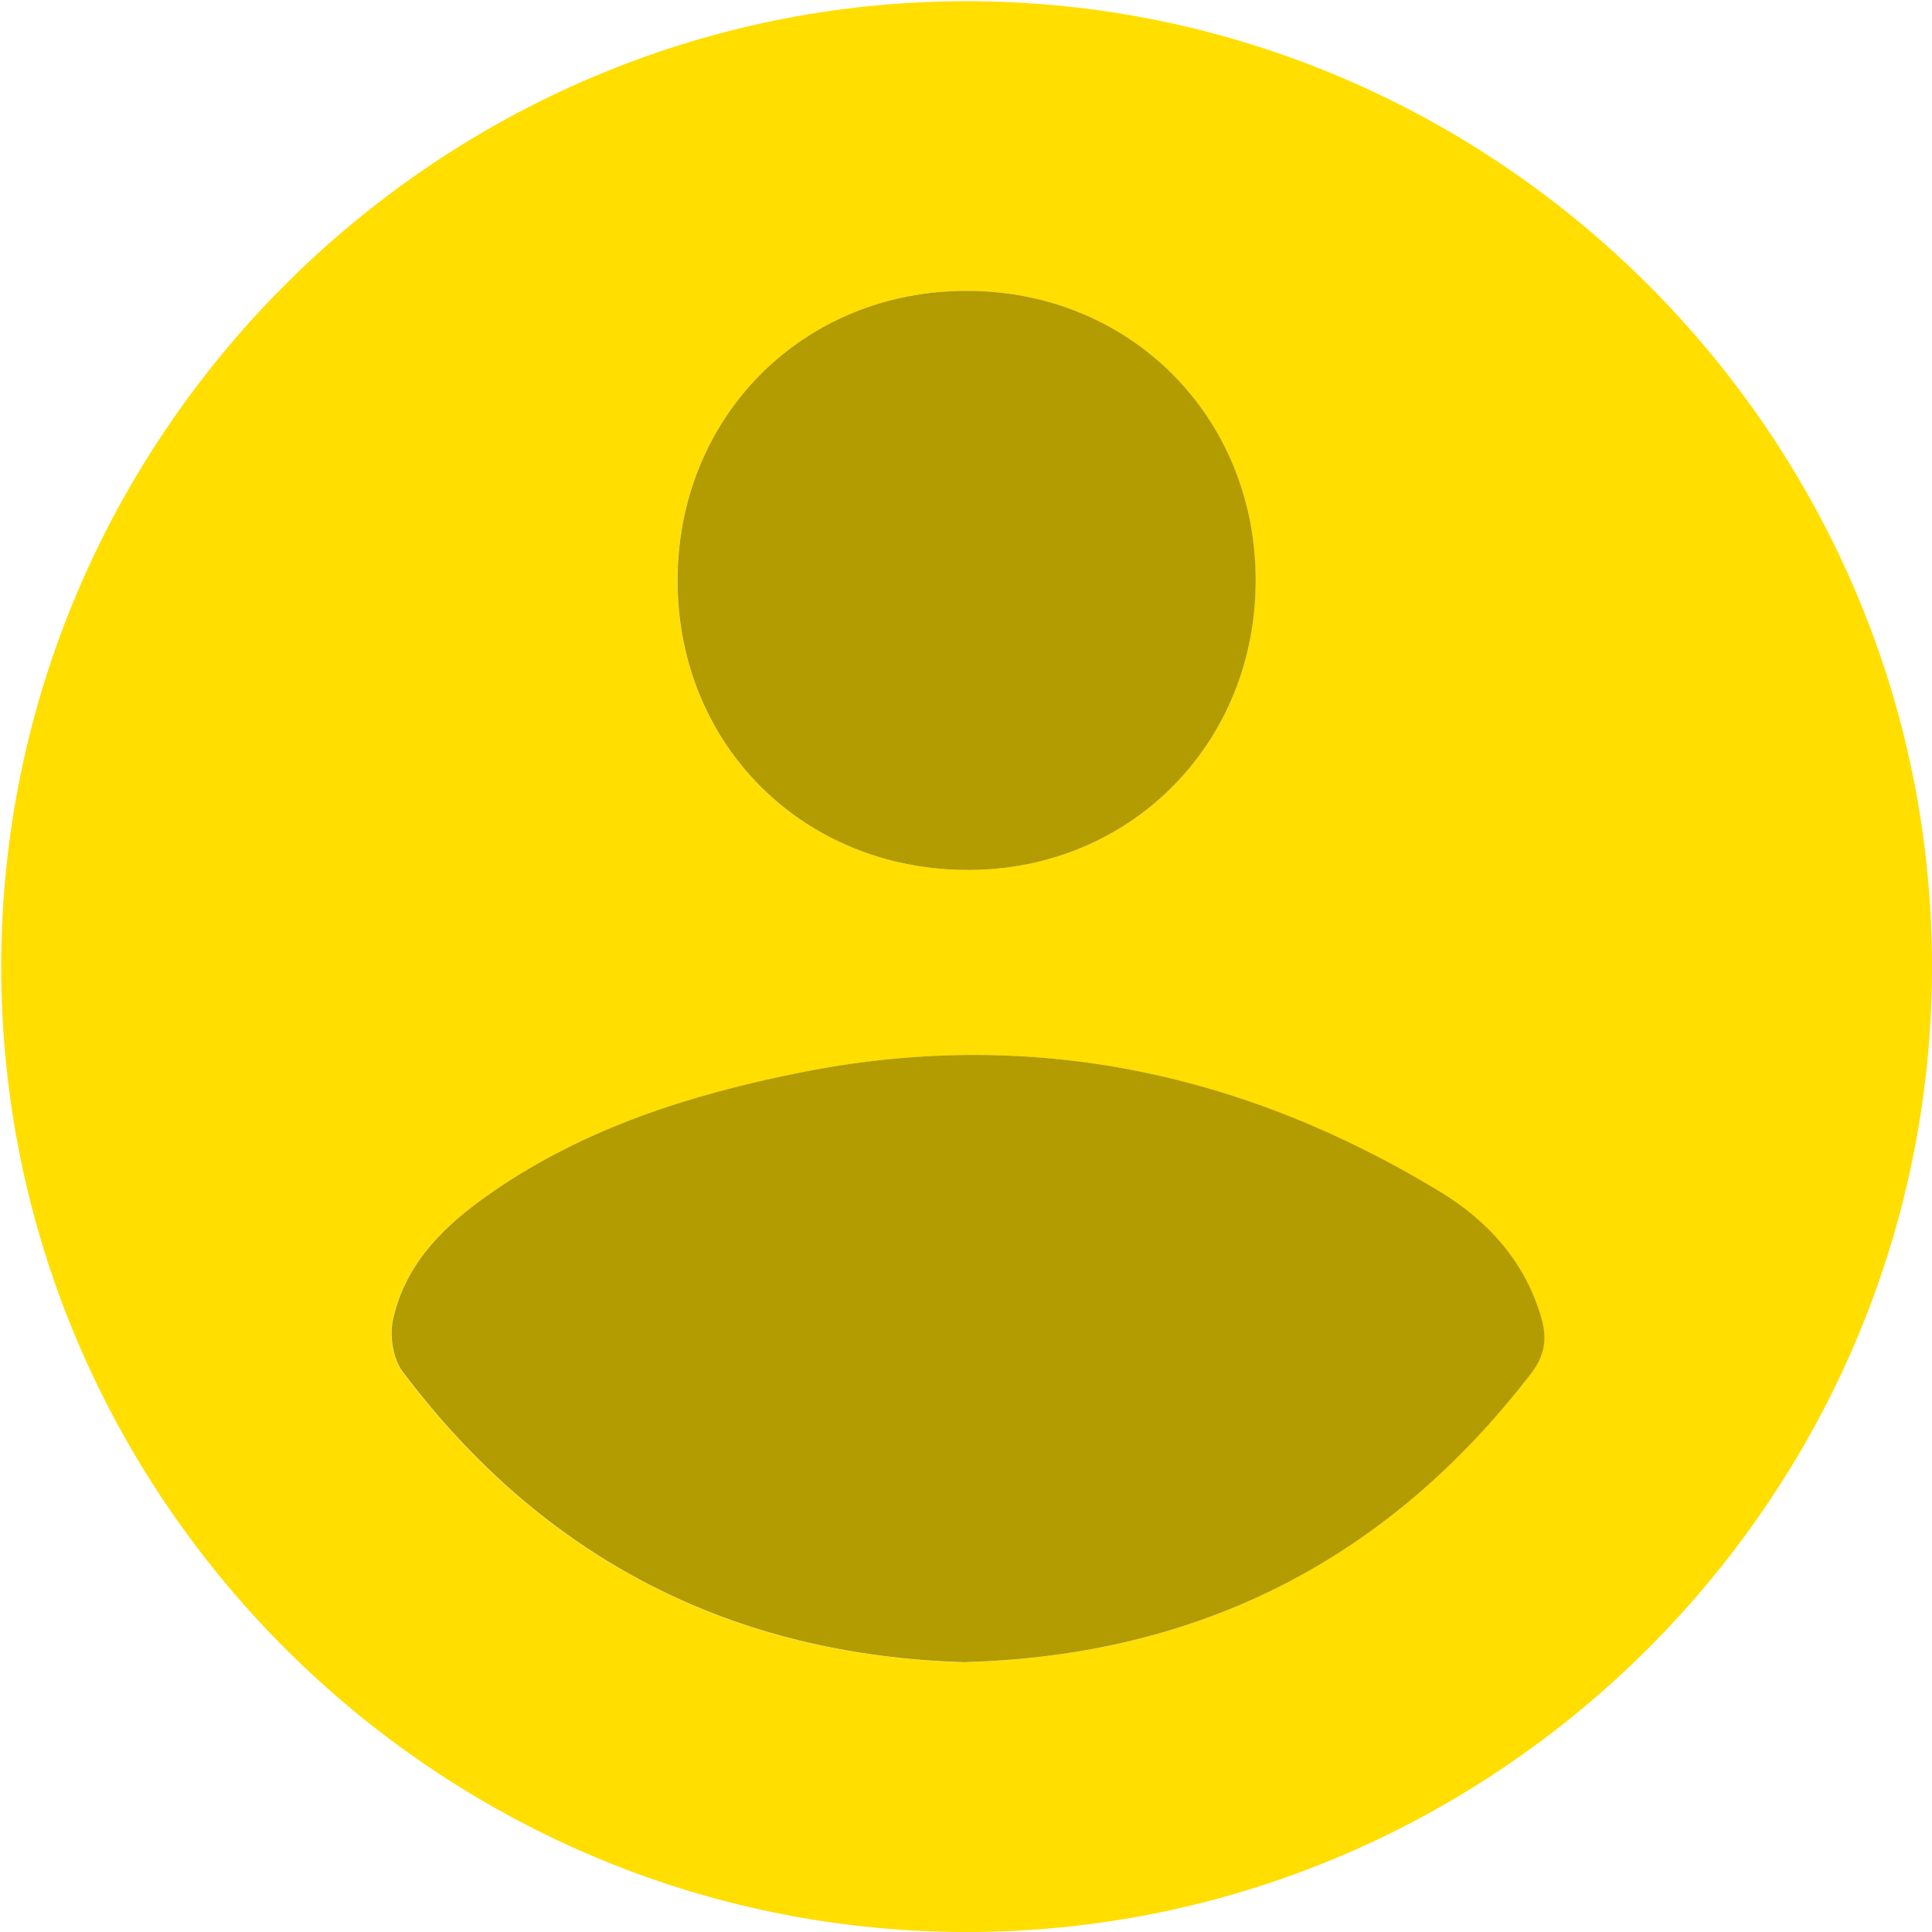
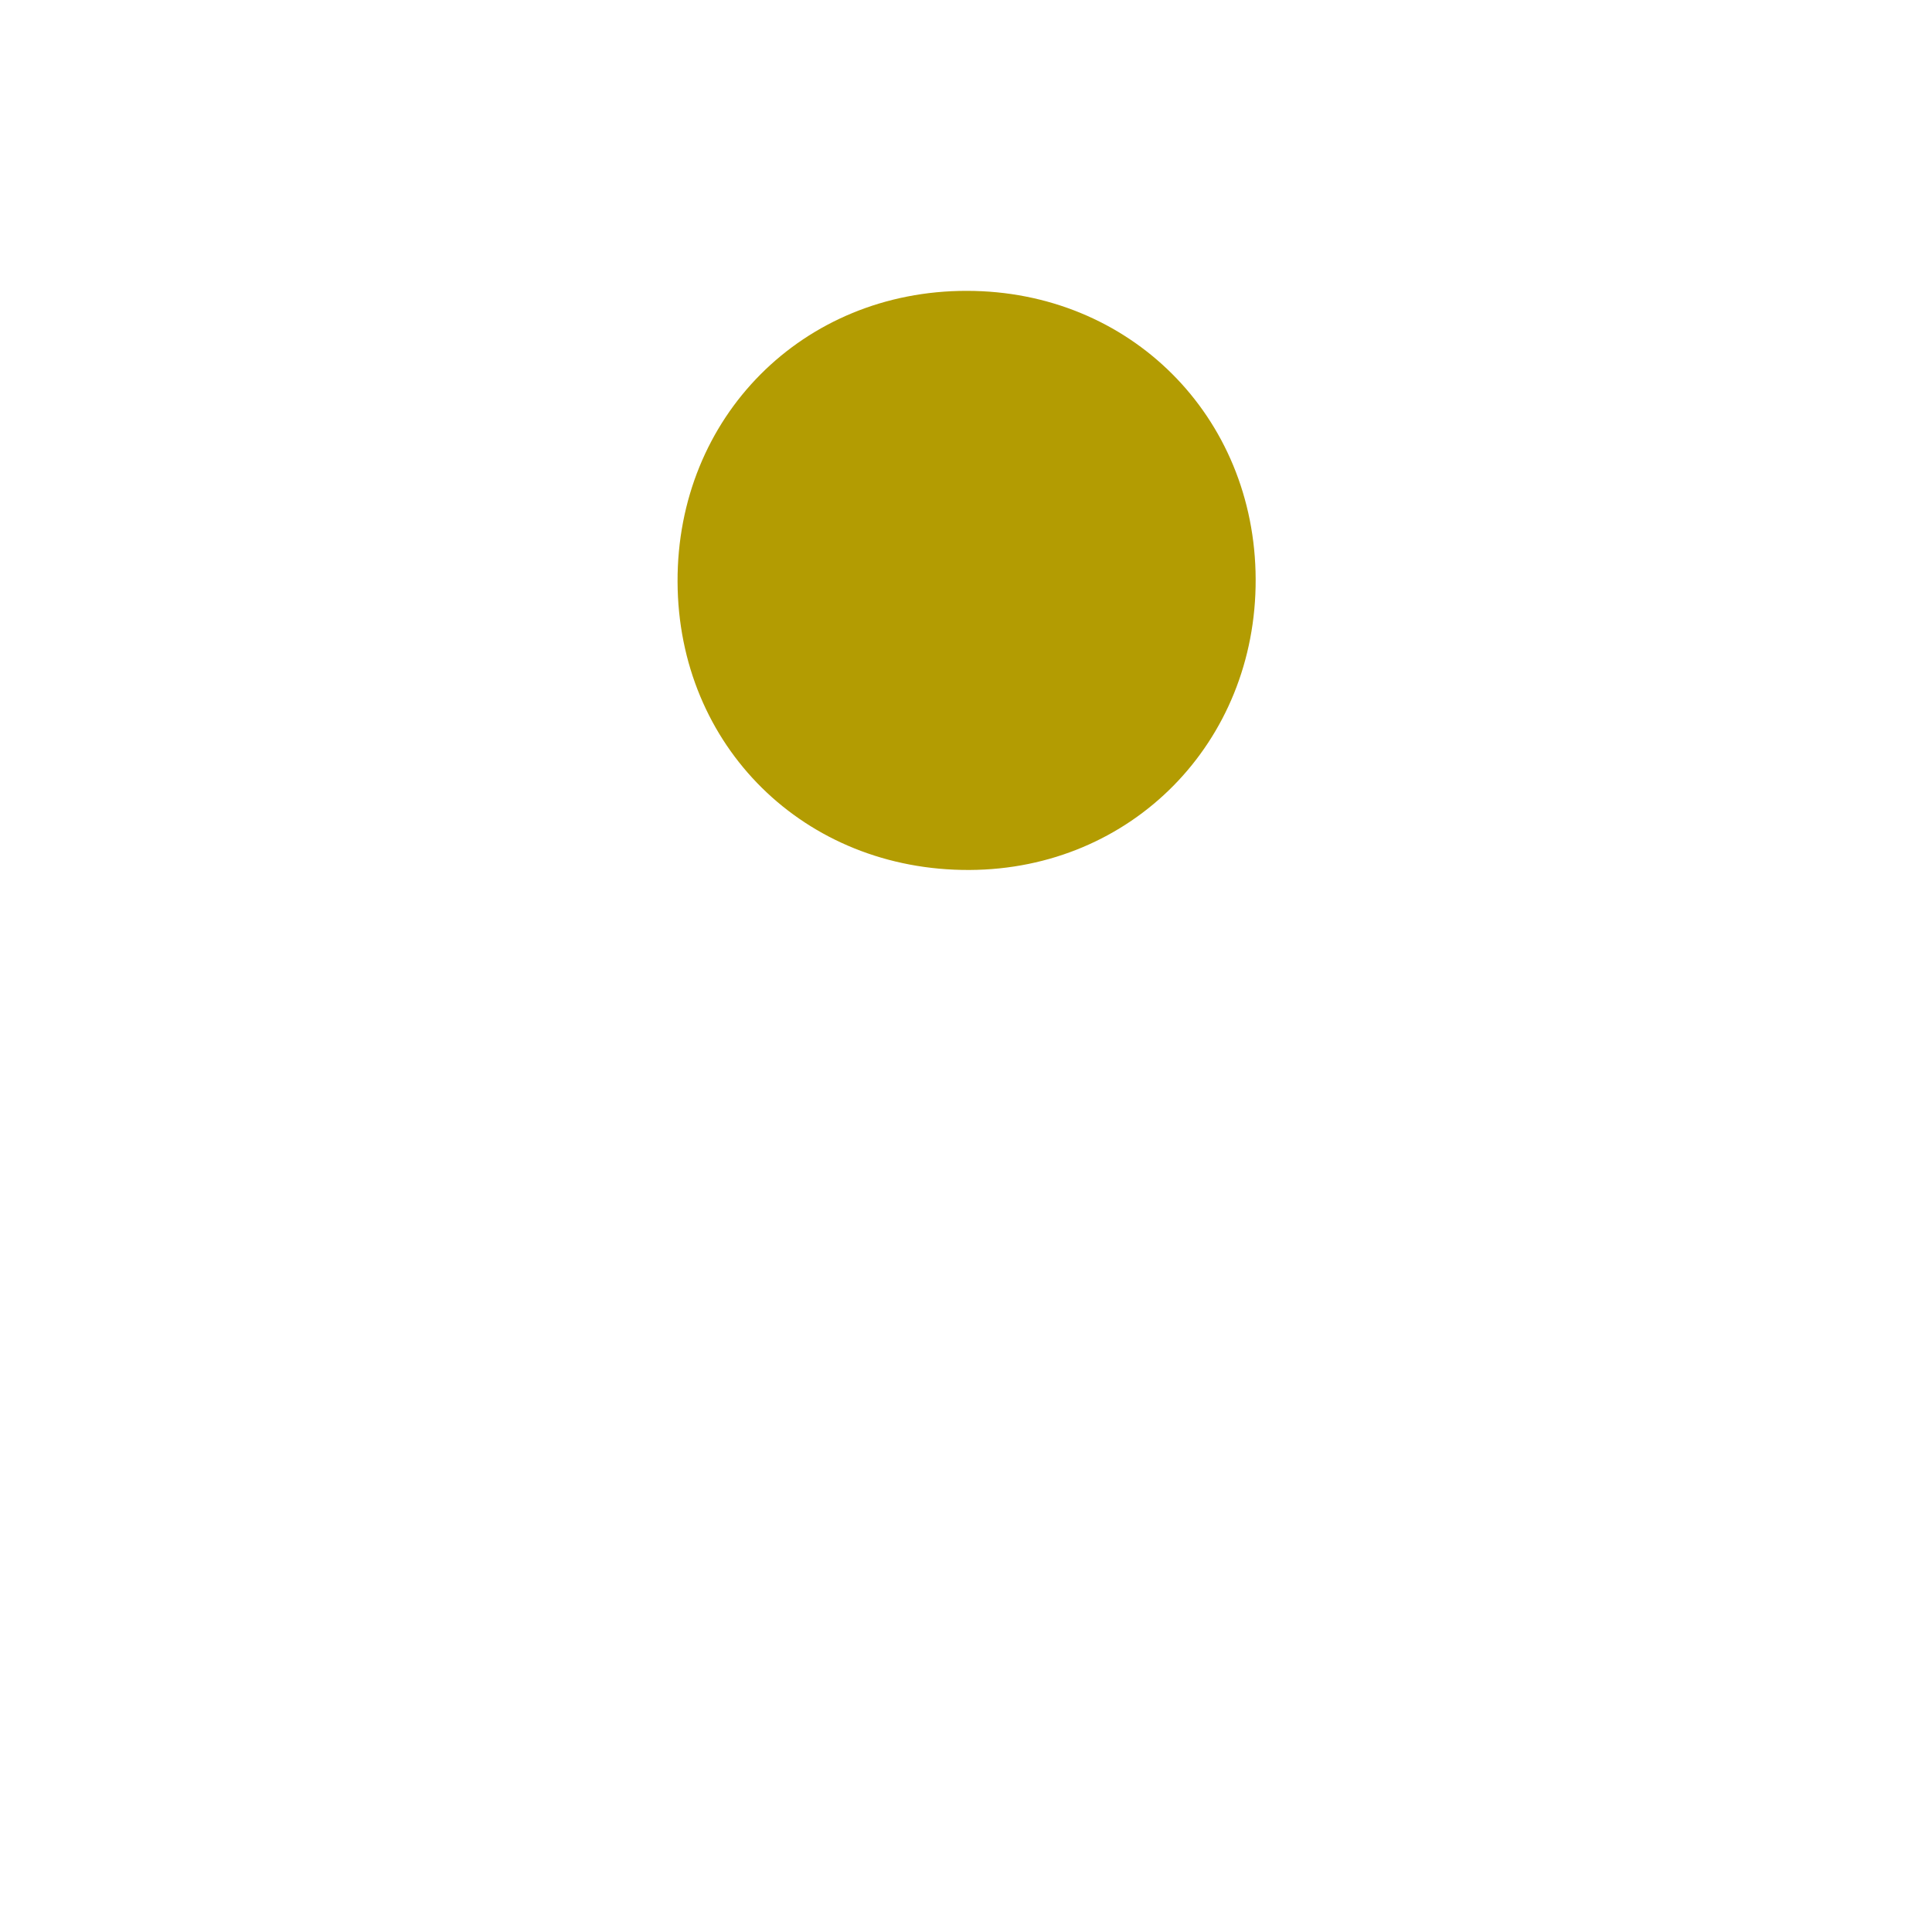
<svg xmlns="http://www.w3.org/2000/svg" width="95" height="95" viewBox="0 0 95 95" fill="none">
-   <path d="M47.509 95C21.416 94.986 0.046 73.602 0.06 47.509C0.074 21.416 21.458 0.046 47.551 0.06C73.645 0.074 95.014 21.458 95 47.551C94.986 73.645 73.602 95.014 47.509 95ZM47.509 81.736C59.06 81.393 68.265 76.641 75.278 67.537C75.956 66.652 76.078 65.817 75.771 64.79C74.965 62.022 73.124 60.017 70.769 58.59C61.023 52.682 50.534 50.484 39.26 52.76C33.909 53.837 28.75 55.479 24.198 58.618C21.922 60.188 19.931 62.064 19.311 64.883C19.139 65.675 19.303 66.816 19.774 67.444C26.717 76.67 36 81.422 47.502 81.743L47.509 81.736ZM33.31 28.608C33.338 36.685 39.546 42.814 47.666 42.778C55.643 42.742 61.772 36.513 61.736 28.479C61.708 20.459 55.543 14.302 47.53 14.302C39.46 14.302 33.281 20.517 33.31 28.608Z" fill="#FFDE00" />
-   <path d="M47.516 81.736C36.007 81.415 26.731 76.663 19.789 67.437C19.318 66.809 19.147 65.675 19.325 64.876C19.946 62.057 21.936 60.181 24.212 58.611C28.765 55.471 33.923 53.83 39.275 52.753C50.548 50.484 61.03 52.675 70.784 58.582C73.138 60.009 74.979 62.014 75.785 64.783C76.085 65.81 75.971 66.645 75.293 67.53C68.286 76.634 59.075 81.386 47.523 81.729L47.516 81.736Z" fill="#B39C02" />
  <path d="M33.317 28.608C33.288 20.509 39.468 14.295 47.537 14.302C55.55 14.302 61.715 20.459 61.743 28.479C61.772 36.513 55.643 42.742 47.673 42.778C39.553 42.814 33.346 36.685 33.317 28.608Z" fill="#B39C02" />
</svg>